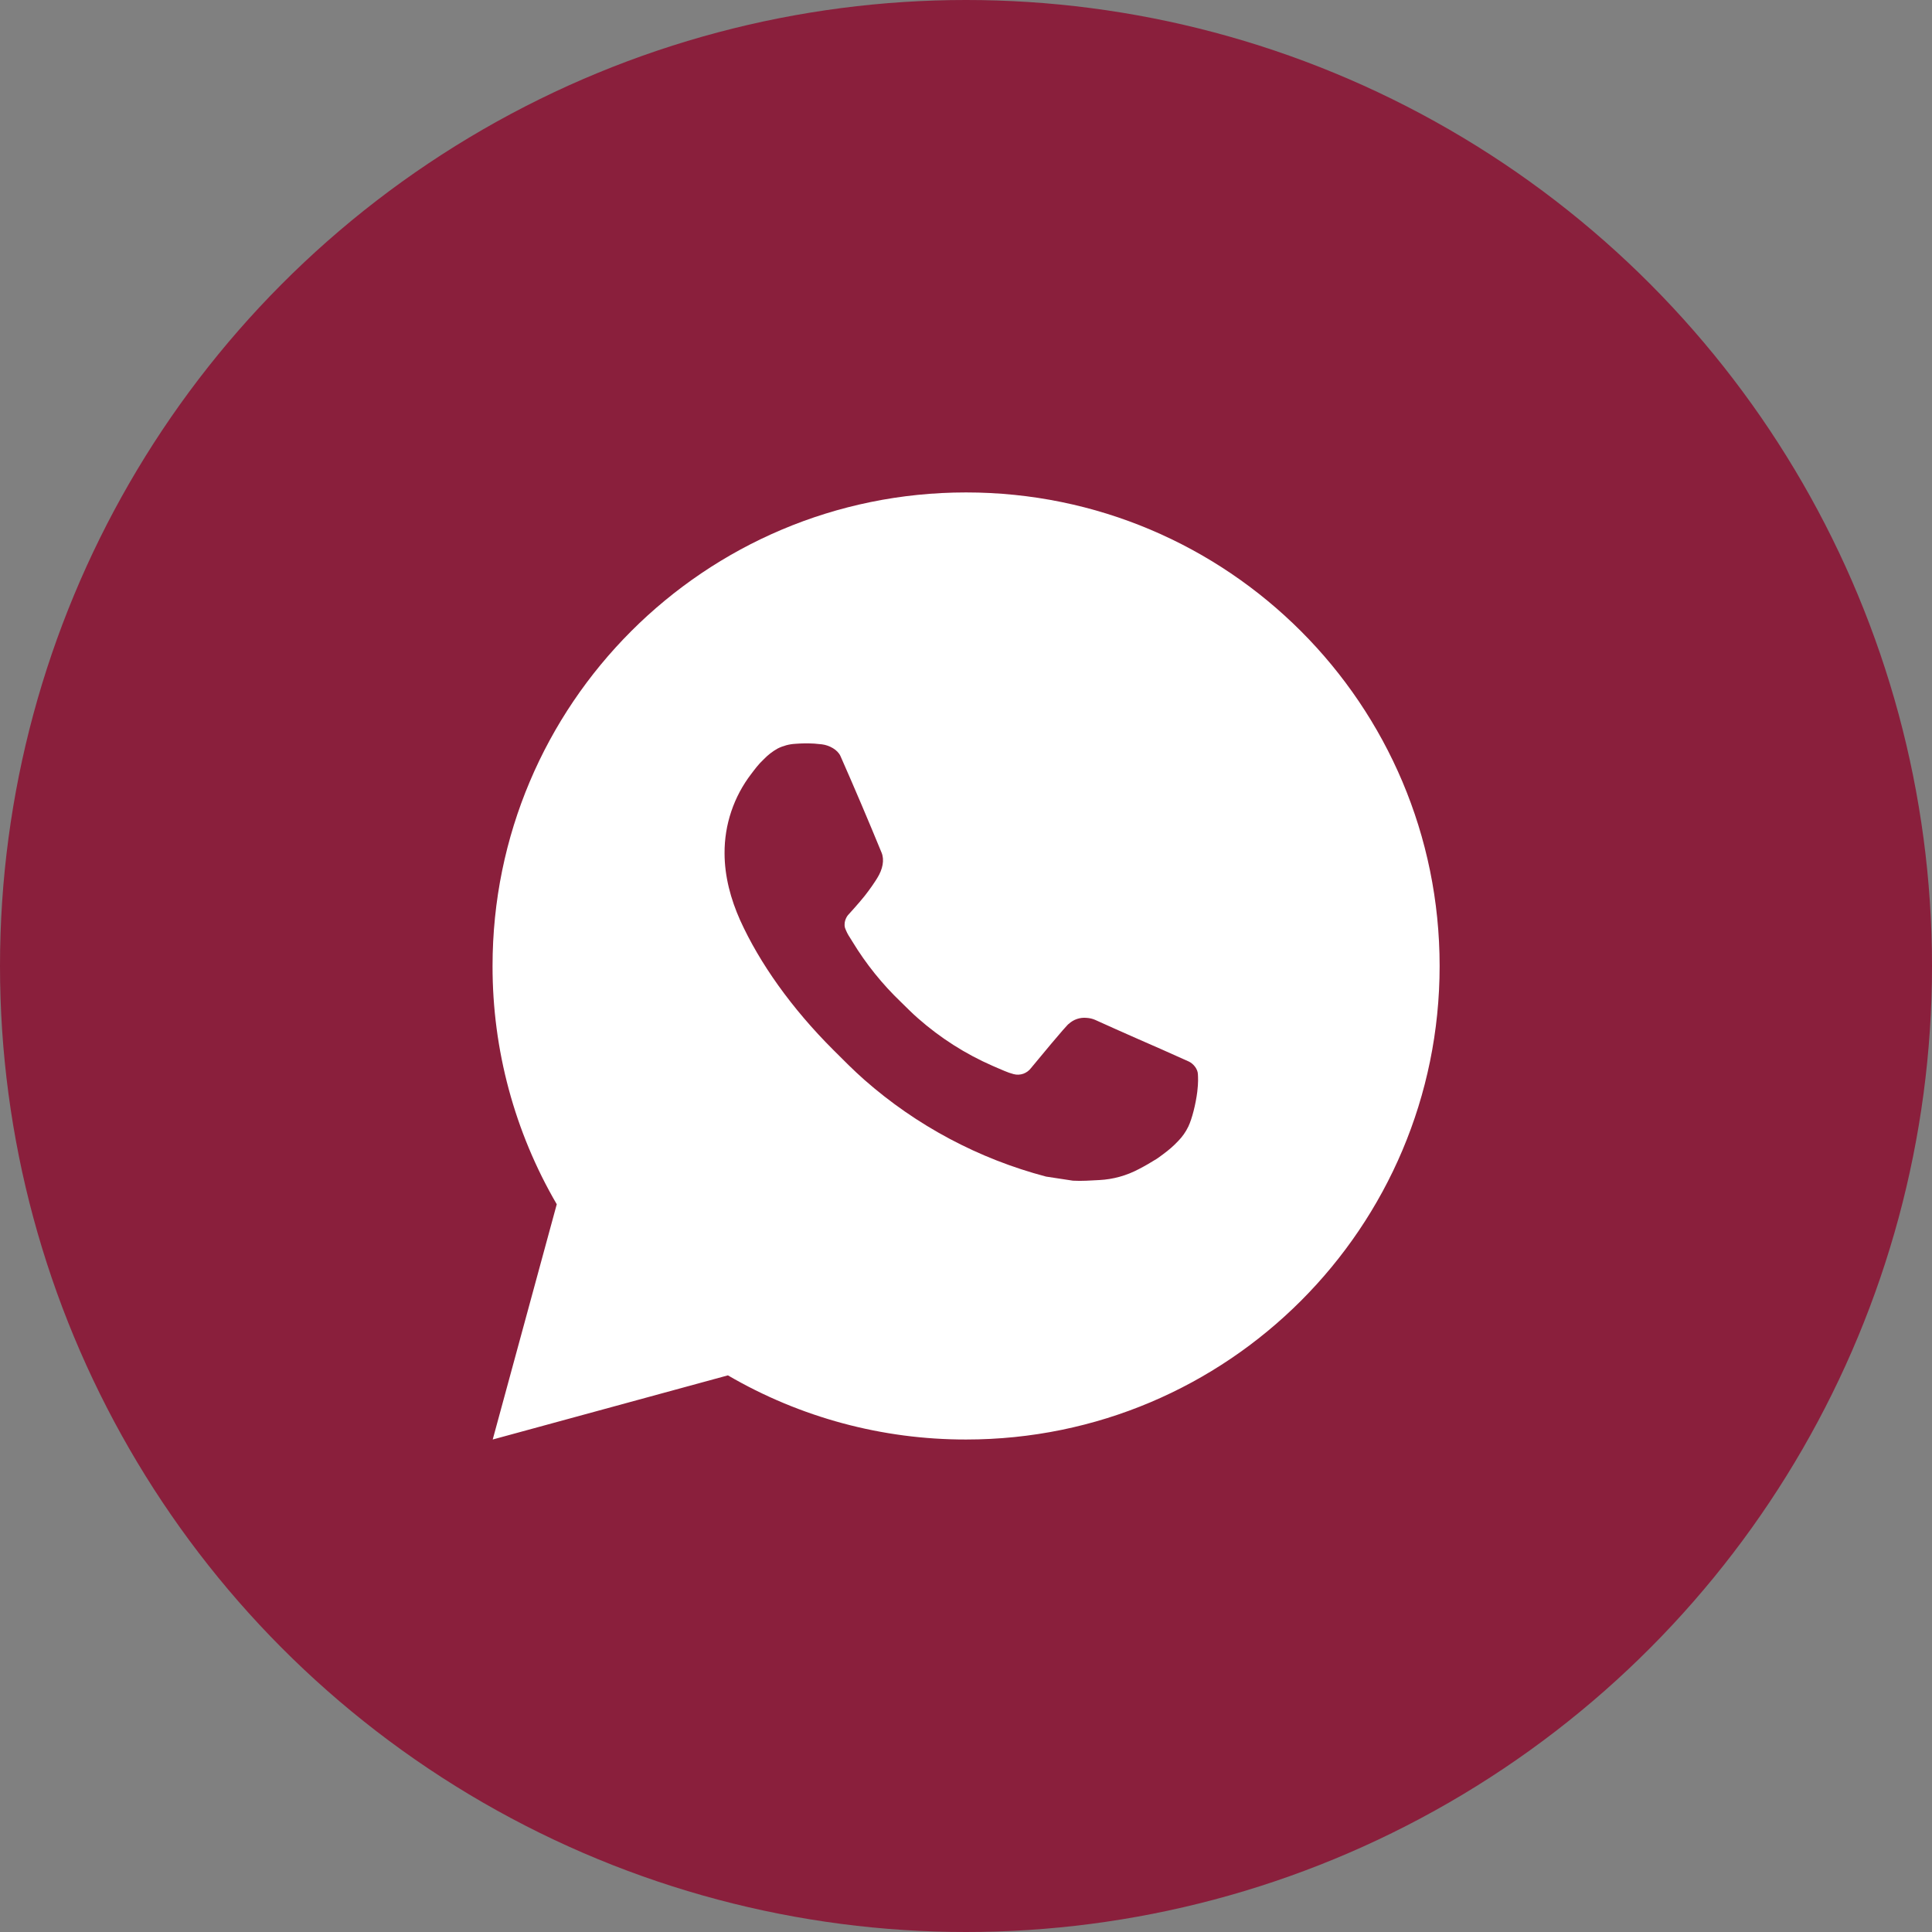
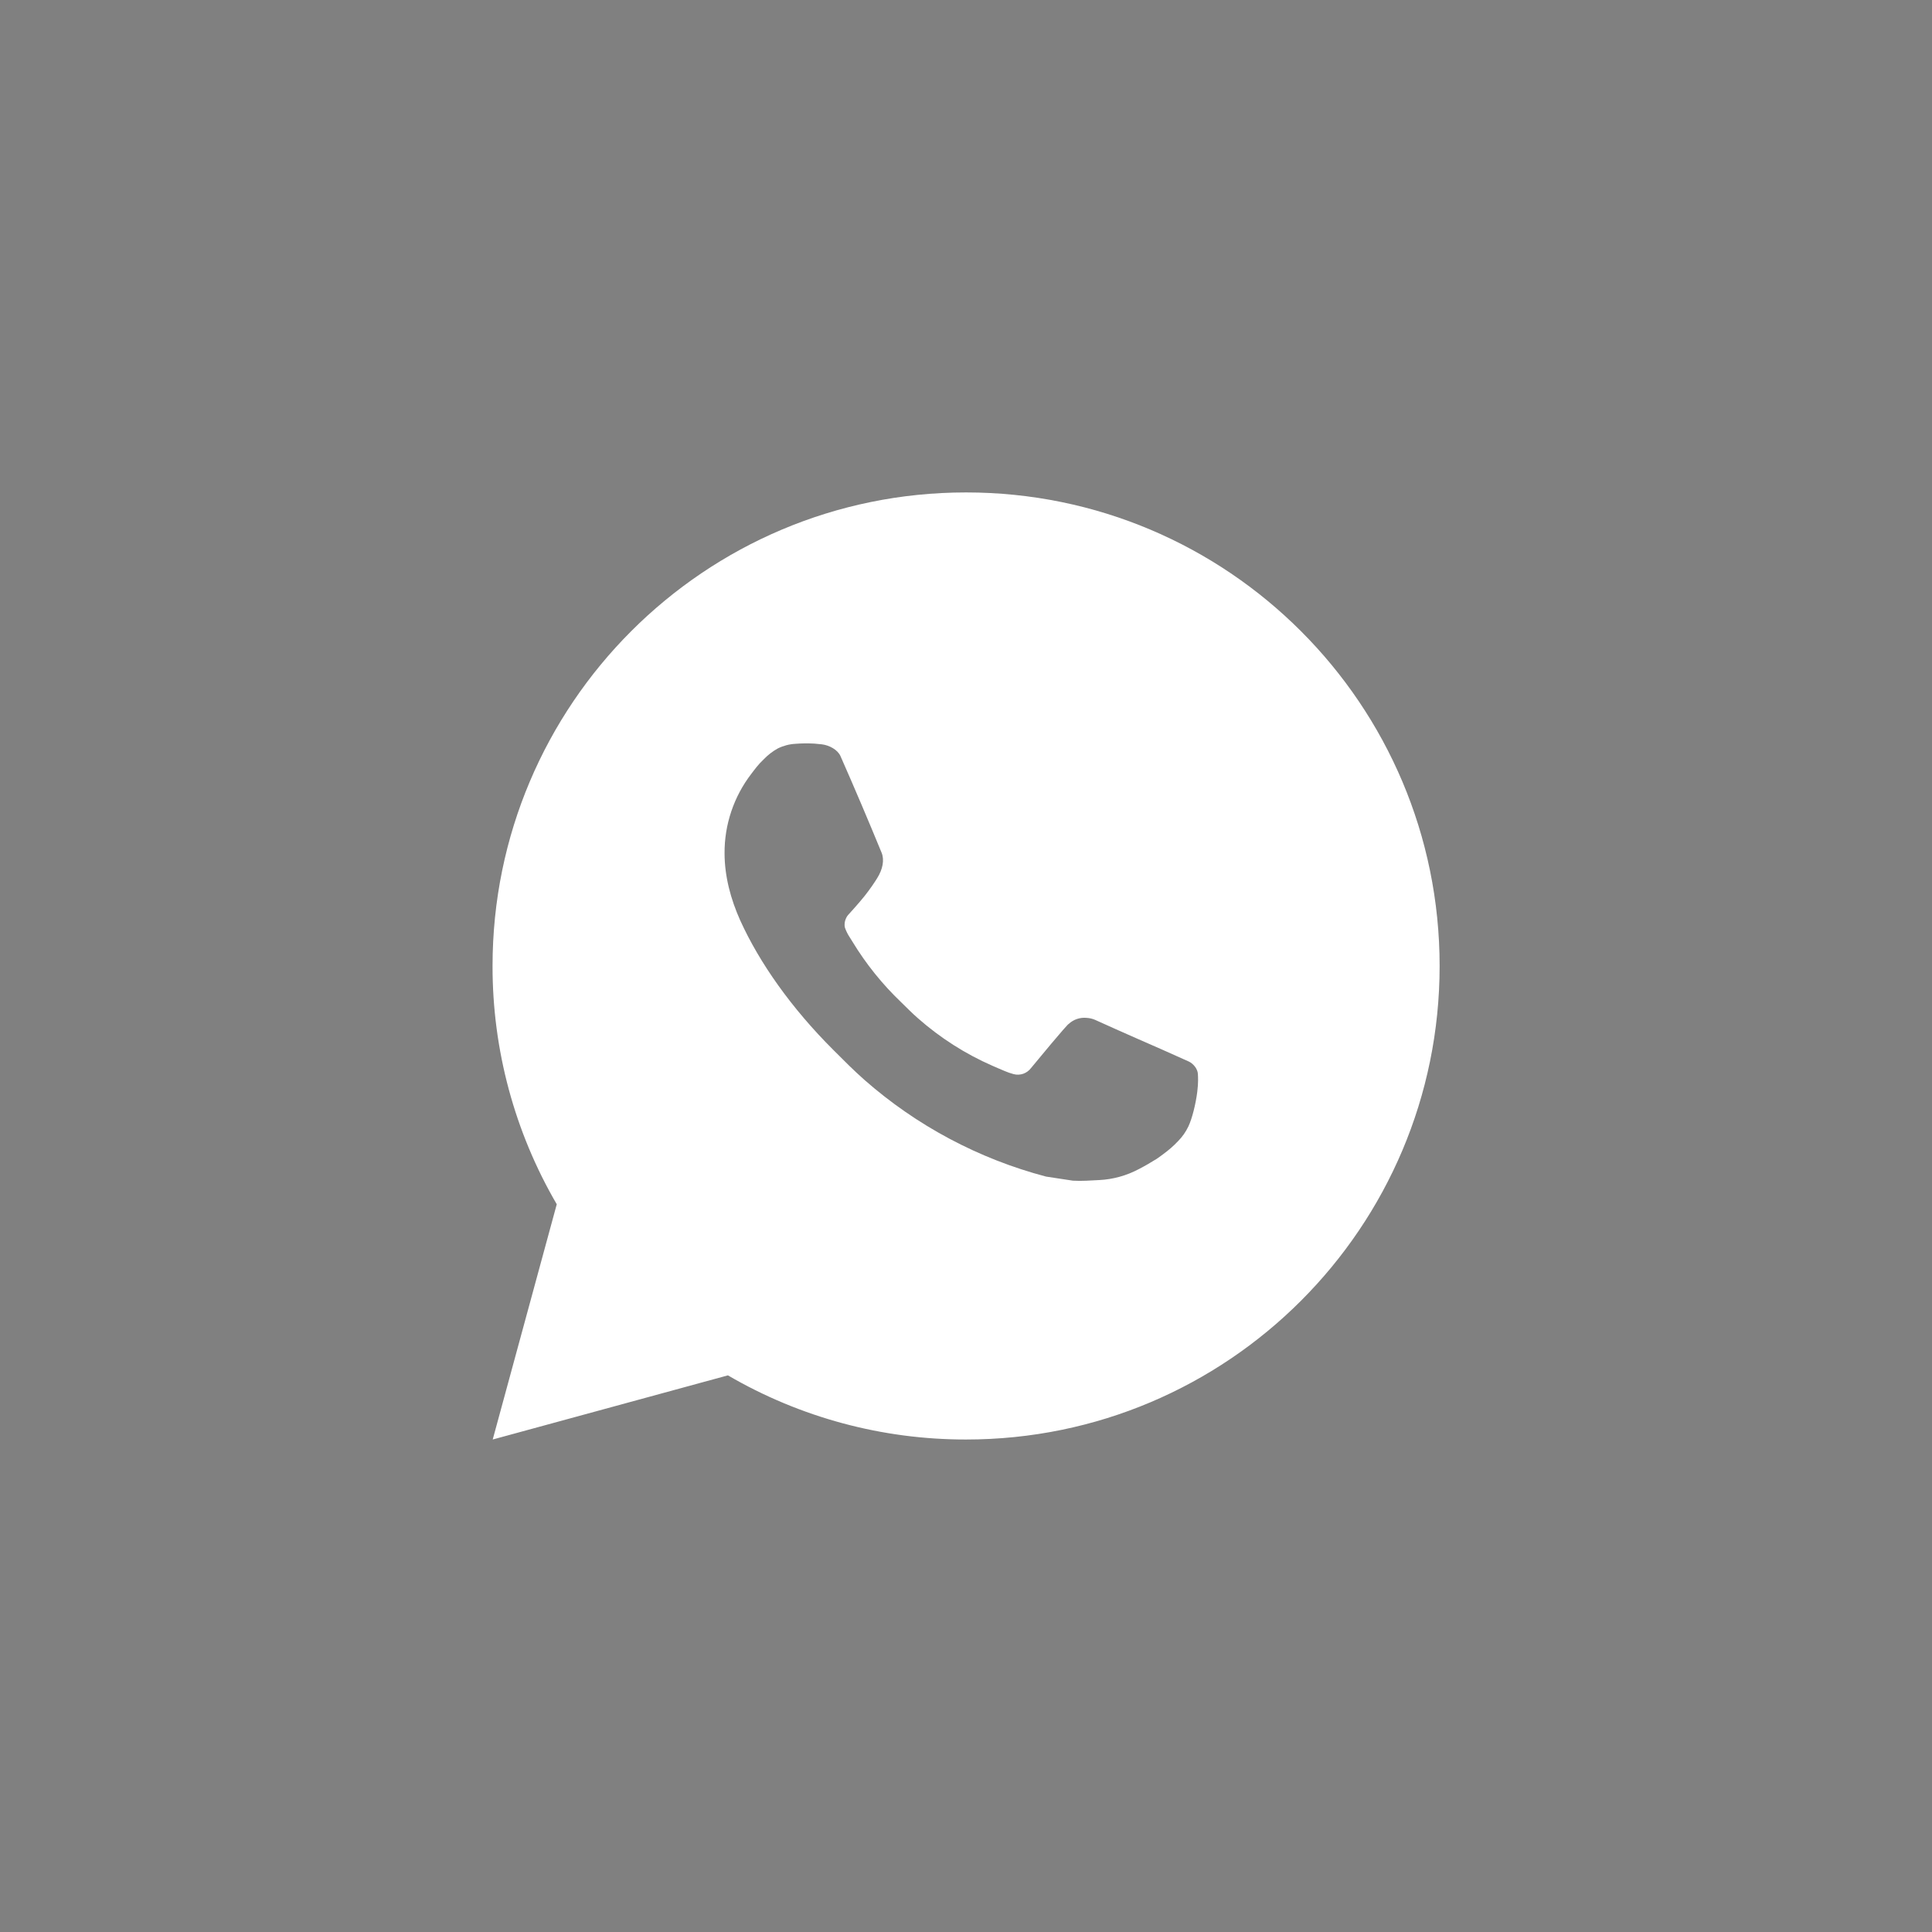
<svg xmlns="http://www.w3.org/2000/svg" width="34" height="34" viewBox="0 0 34 34" fill="none">
  <rect x="0" y="0" width="34" height="34" fill="#808080" stroke="none" />
-   <circle cx="17" cy="17" r="17" fill="#8A1F3C" />
  <path d="M17.001 8.666C21.604 8.666 25.335 12.397 25.335 17C25.335 21.602 21.604 25.333 17.001 25.333C15.529 25.335 14.082 24.946 12.81 24.204L8.671 25.333L9.798 21.193C9.056 19.921 8.666 18.473 8.668 17C8.668 12.397 12.399 8.666 17.001 8.666ZM14.161 13.083L13.995 13.09C13.887 13.096 13.781 13.125 13.685 13.173C13.594 13.224 13.512 13.288 13.44 13.363C13.34 13.457 13.283 13.539 13.222 13.618C12.914 14.019 12.748 14.511 12.751 15.017C12.752 15.425 12.859 15.822 13.025 16.194C13.366 16.946 13.927 17.741 14.667 18.479C14.845 18.657 15.021 18.835 15.209 19.001C16.128 19.81 17.224 20.394 18.409 20.706L18.882 20.778C19.036 20.787 19.191 20.775 19.346 20.767C19.588 20.755 19.825 20.689 20.04 20.575C20.149 20.519 20.255 20.457 20.359 20.392C20.359 20.392 20.395 20.368 20.463 20.317C20.576 20.233 20.645 20.174 20.738 20.076C20.807 20.005 20.867 19.921 20.913 19.825C20.978 19.689 21.043 19.43 21.07 19.214C21.09 19.049 21.084 18.959 21.081 18.903C21.078 18.814 21.004 18.721 20.923 18.682L20.438 18.465C20.438 18.465 19.713 18.149 19.27 17.947C19.223 17.927 19.174 17.916 19.123 17.913C19.066 17.907 19.008 17.914 18.954 17.932C18.9 17.95 18.85 17.98 18.808 18.019C18.804 18.017 18.748 18.065 18.145 18.795C18.111 18.841 18.063 18.876 18.009 18.896C17.954 18.915 17.895 18.918 17.839 18.903C17.785 18.889 17.731 18.87 17.68 18.848C17.576 18.805 17.541 18.788 17.47 18.758C16.991 18.549 16.549 18.267 16.157 17.922C16.052 17.831 15.955 17.731 15.855 17.634C15.527 17.32 15.241 16.965 15.005 16.577L14.956 16.498C14.92 16.445 14.892 16.388 14.87 16.327C14.839 16.205 14.921 16.107 14.921 16.107C14.921 16.107 15.124 15.885 15.218 15.765C15.31 15.648 15.387 15.535 15.437 15.454C15.536 15.296 15.566 15.133 15.515 15.007C15.281 14.437 15.04 13.87 14.791 13.306C14.742 13.195 14.596 13.115 14.464 13.099C14.419 13.094 14.374 13.089 14.329 13.086C14.217 13.08 14.105 13.081 13.993 13.089L14.161 13.083Z" fill="white" />
</svg>